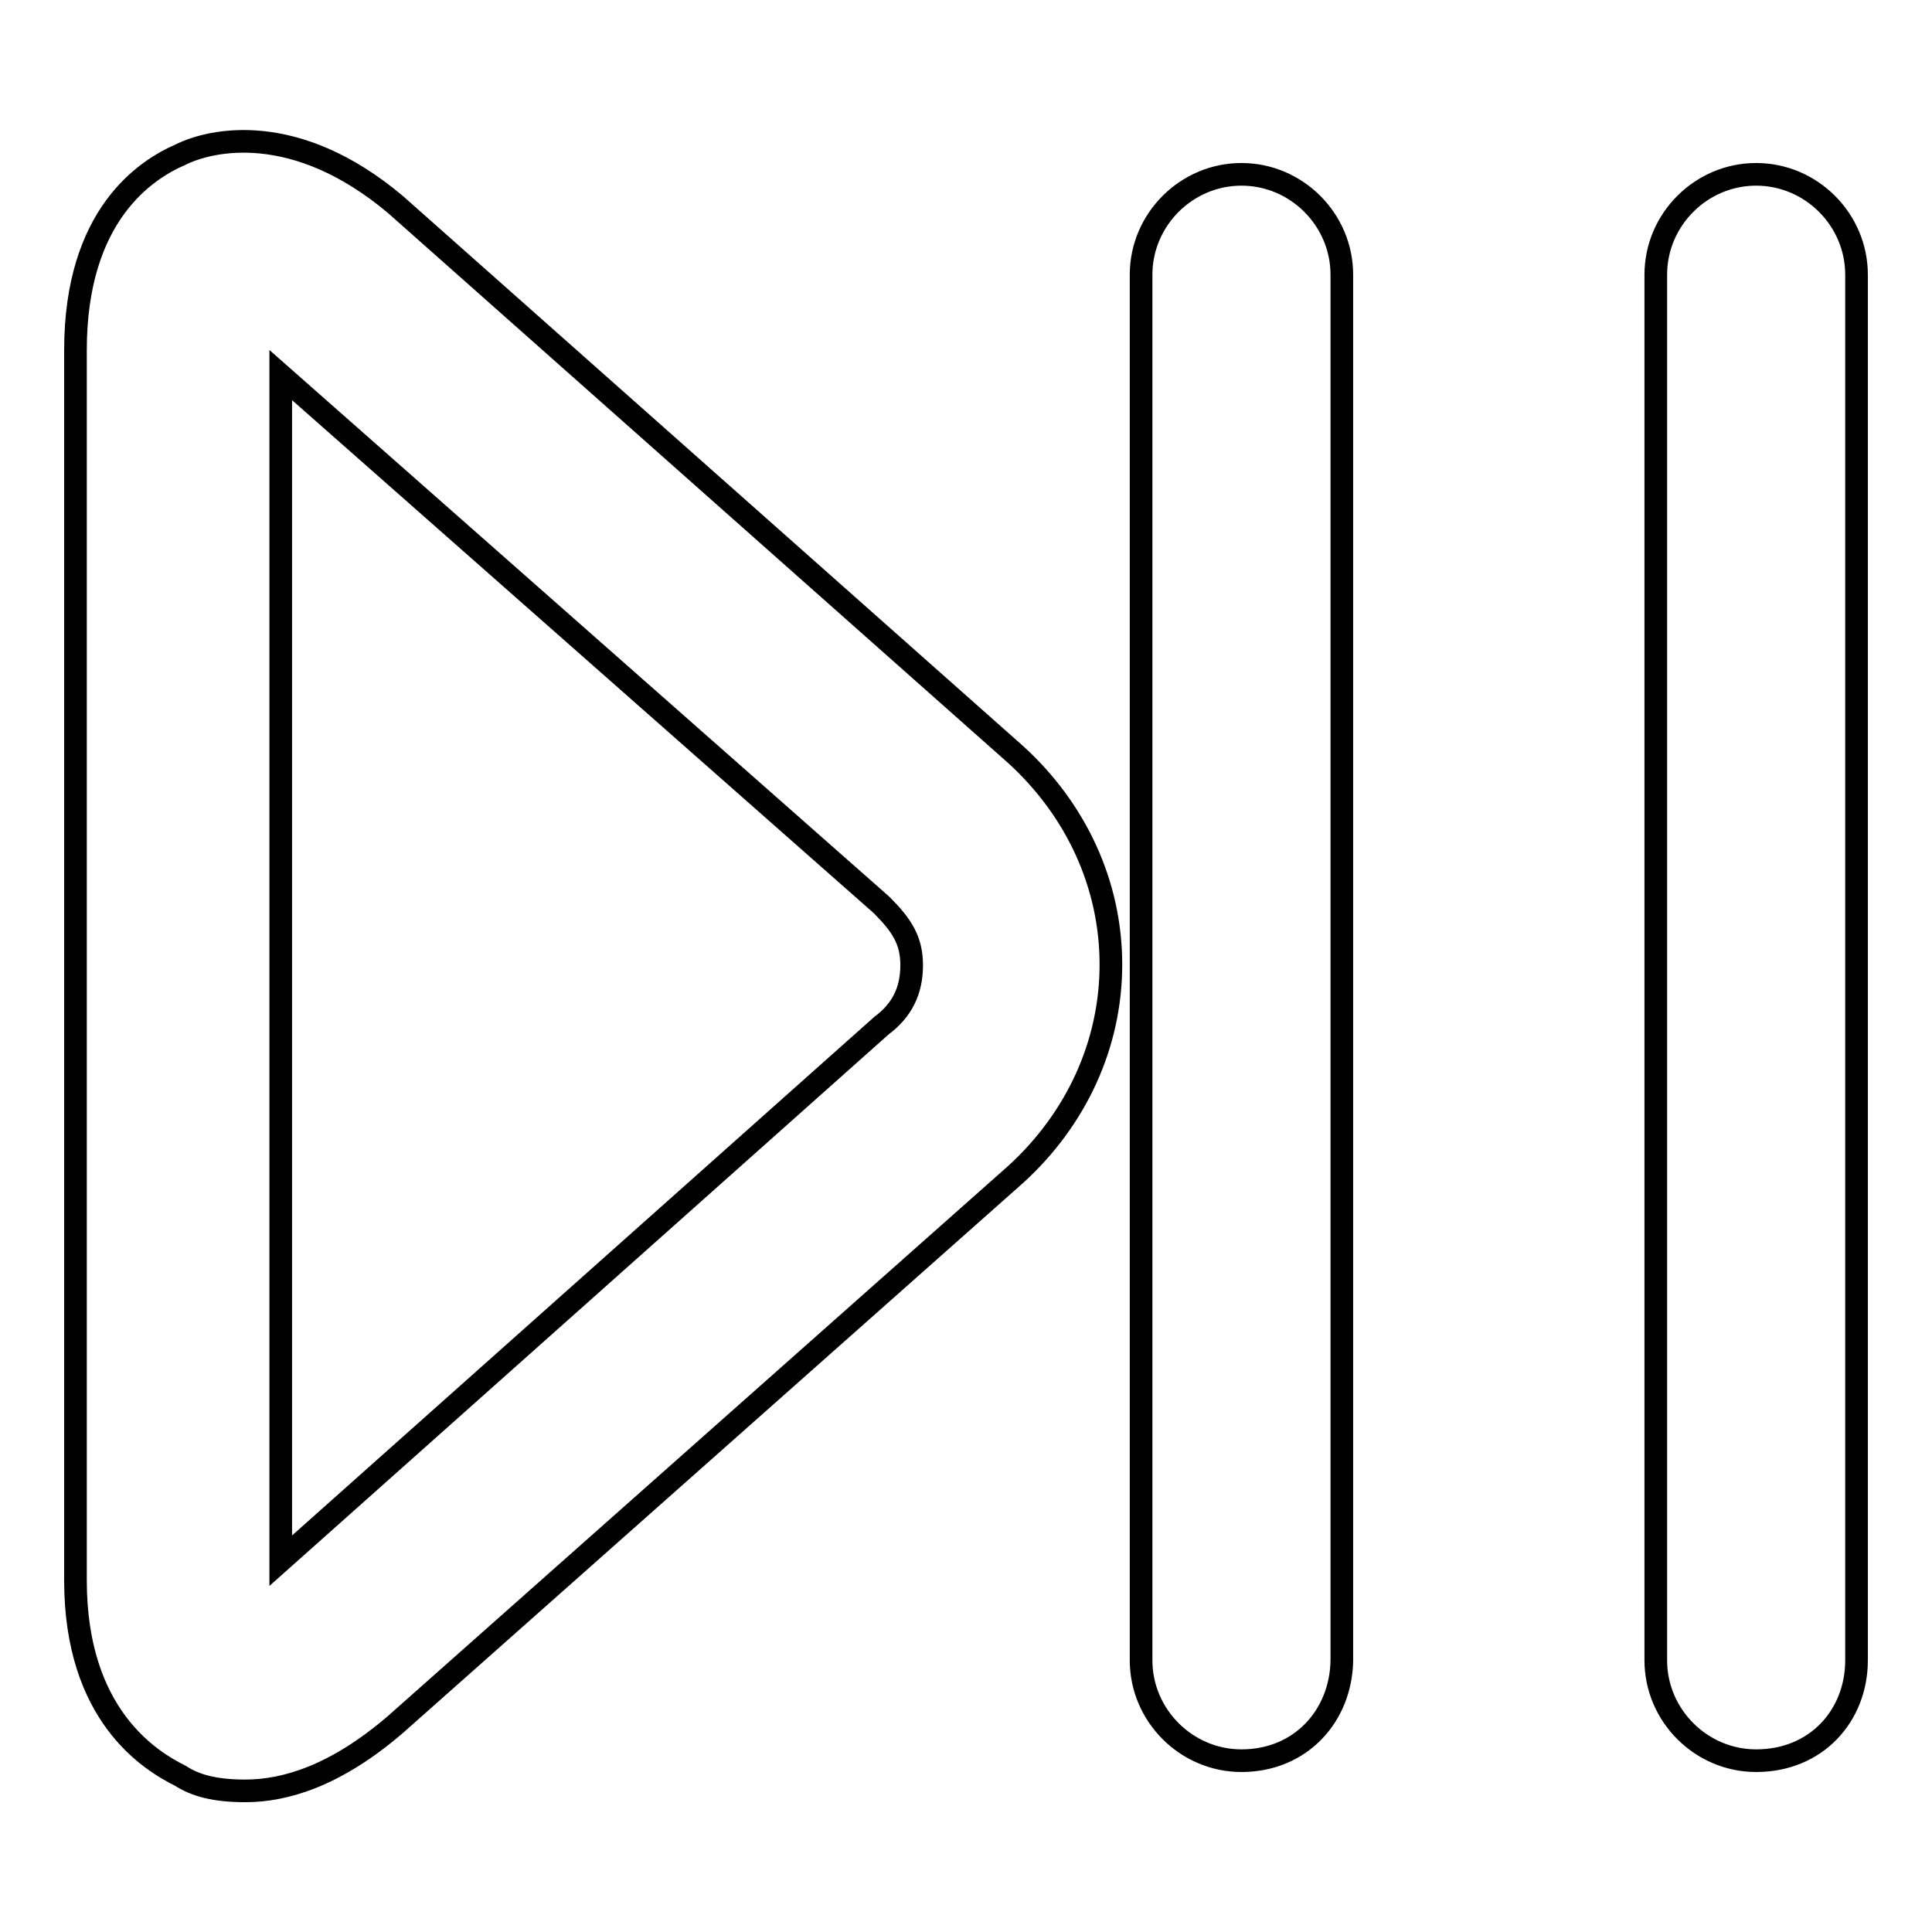
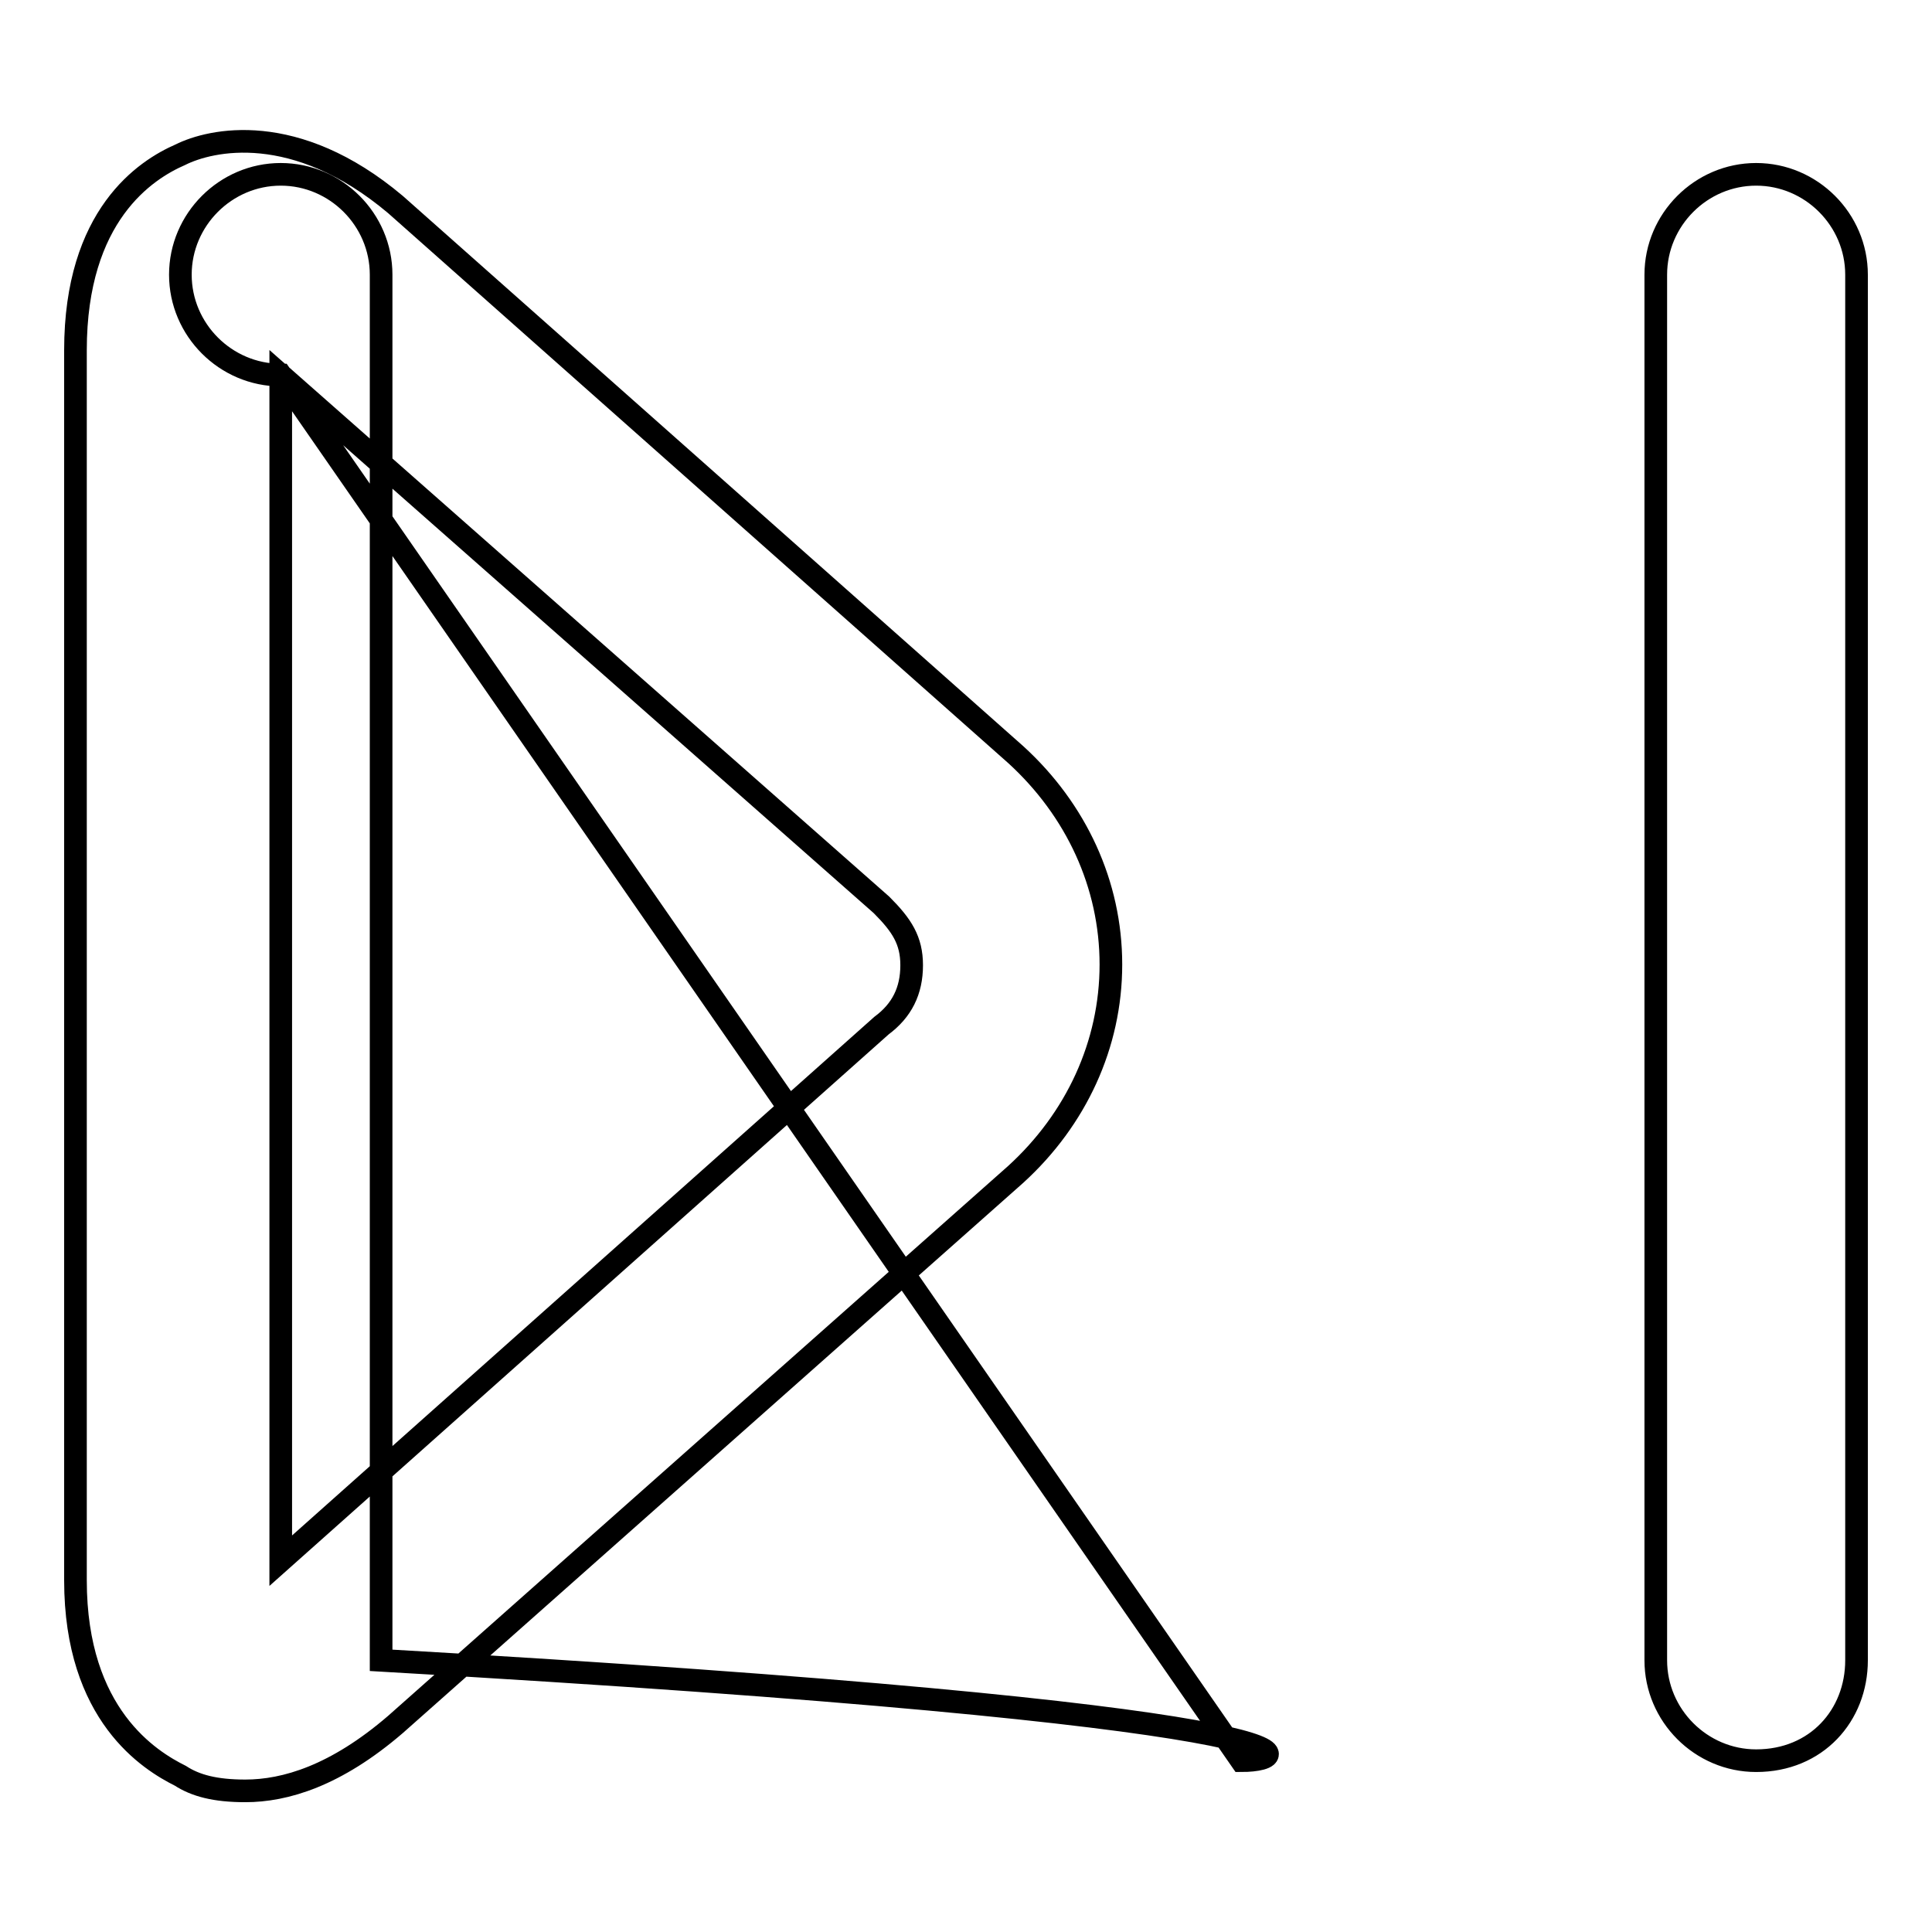
<svg xmlns="http://www.w3.org/2000/svg" version="1.1" x="0px" y="0px" viewBox="0 0 256 256" enable-background="new 0 0 256 256" xml:space="preserve">
  <g>
-     <path stroke-width="3" fill-opacity="0" stroke="#000000" d="M32.5,237.3c-4,0-6.6-0.7-8.6-2c-4-2-13.9-8-13.9-25.9V46.4c0-17.9,9.3-23.9,13.9-25.9 c4-2,15.2-4.6,28.5,6.6l82.2,72.9c8,7.3,12.6,17.2,12.6,27.8s-4.6,20.5-12.6,27.8l-82.2,72.9C44.5,235.3,37.8,237.3,32.5,237.3z  M37.2,49.7v157.1l79.6-70.9c2.7-2,4-4.6,4-8c0-3.3-1.3-5.3-4-8L37.2,49.7z M164.5,233.3c-7.3,0-13.3-6-13.3-13.3V36.4 c0-7.3,6-13.3,13.3-13.3s13.3,6,13.3,13.3V220C177.7,227.3,172.4,233.3,164.5,233.3z M232.7,233.3c-7.3,0-13.3-6-13.3-13.3V36.4 c0-7.3,6-13.3,13.3-13.3c7.3,0,13.3,6,13.3,13.3V220C246,227.3,240.7,233.3,232.7,233.3z" />
+     <path stroke-width="3" fill-opacity="0" stroke="#000000" d="M32.5,237.3c-4,0-6.6-0.7-8.6-2c-4-2-13.9-8-13.9-25.9V46.4c0-17.9,9.3-23.9,13.9-25.9 c4-2,15.2-4.6,28.5,6.6l82.2,72.9c8,7.3,12.6,17.2,12.6,27.8s-4.6,20.5-12.6,27.8l-82.2,72.9C44.5,235.3,37.8,237.3,32.5,237.3z  M37.2,49.7v157.1l79.6-70.9c2.7-2,4-4.6,4-8c0-3.3-1.3-5.3-4-8L37.2,49.7z c-7.3,0-13.3-6-13.3-13.3V36.4 c0-7.3,6-13.3,13.3-13.3s13.3,6,13.3,13.3V220C177.7,227.3,172.4,233.3,164.5,233.3z M232.7,233.3c-7.3,0-13.3-6-13.3-13.3V36.4 c0-7.3,6-13.3,13.3-13.3c7.3,0,13.3,6,13.3,13.3V220C246,227.3,240.7,233.3,232.7,233.3z" />
  </g>
</svg>